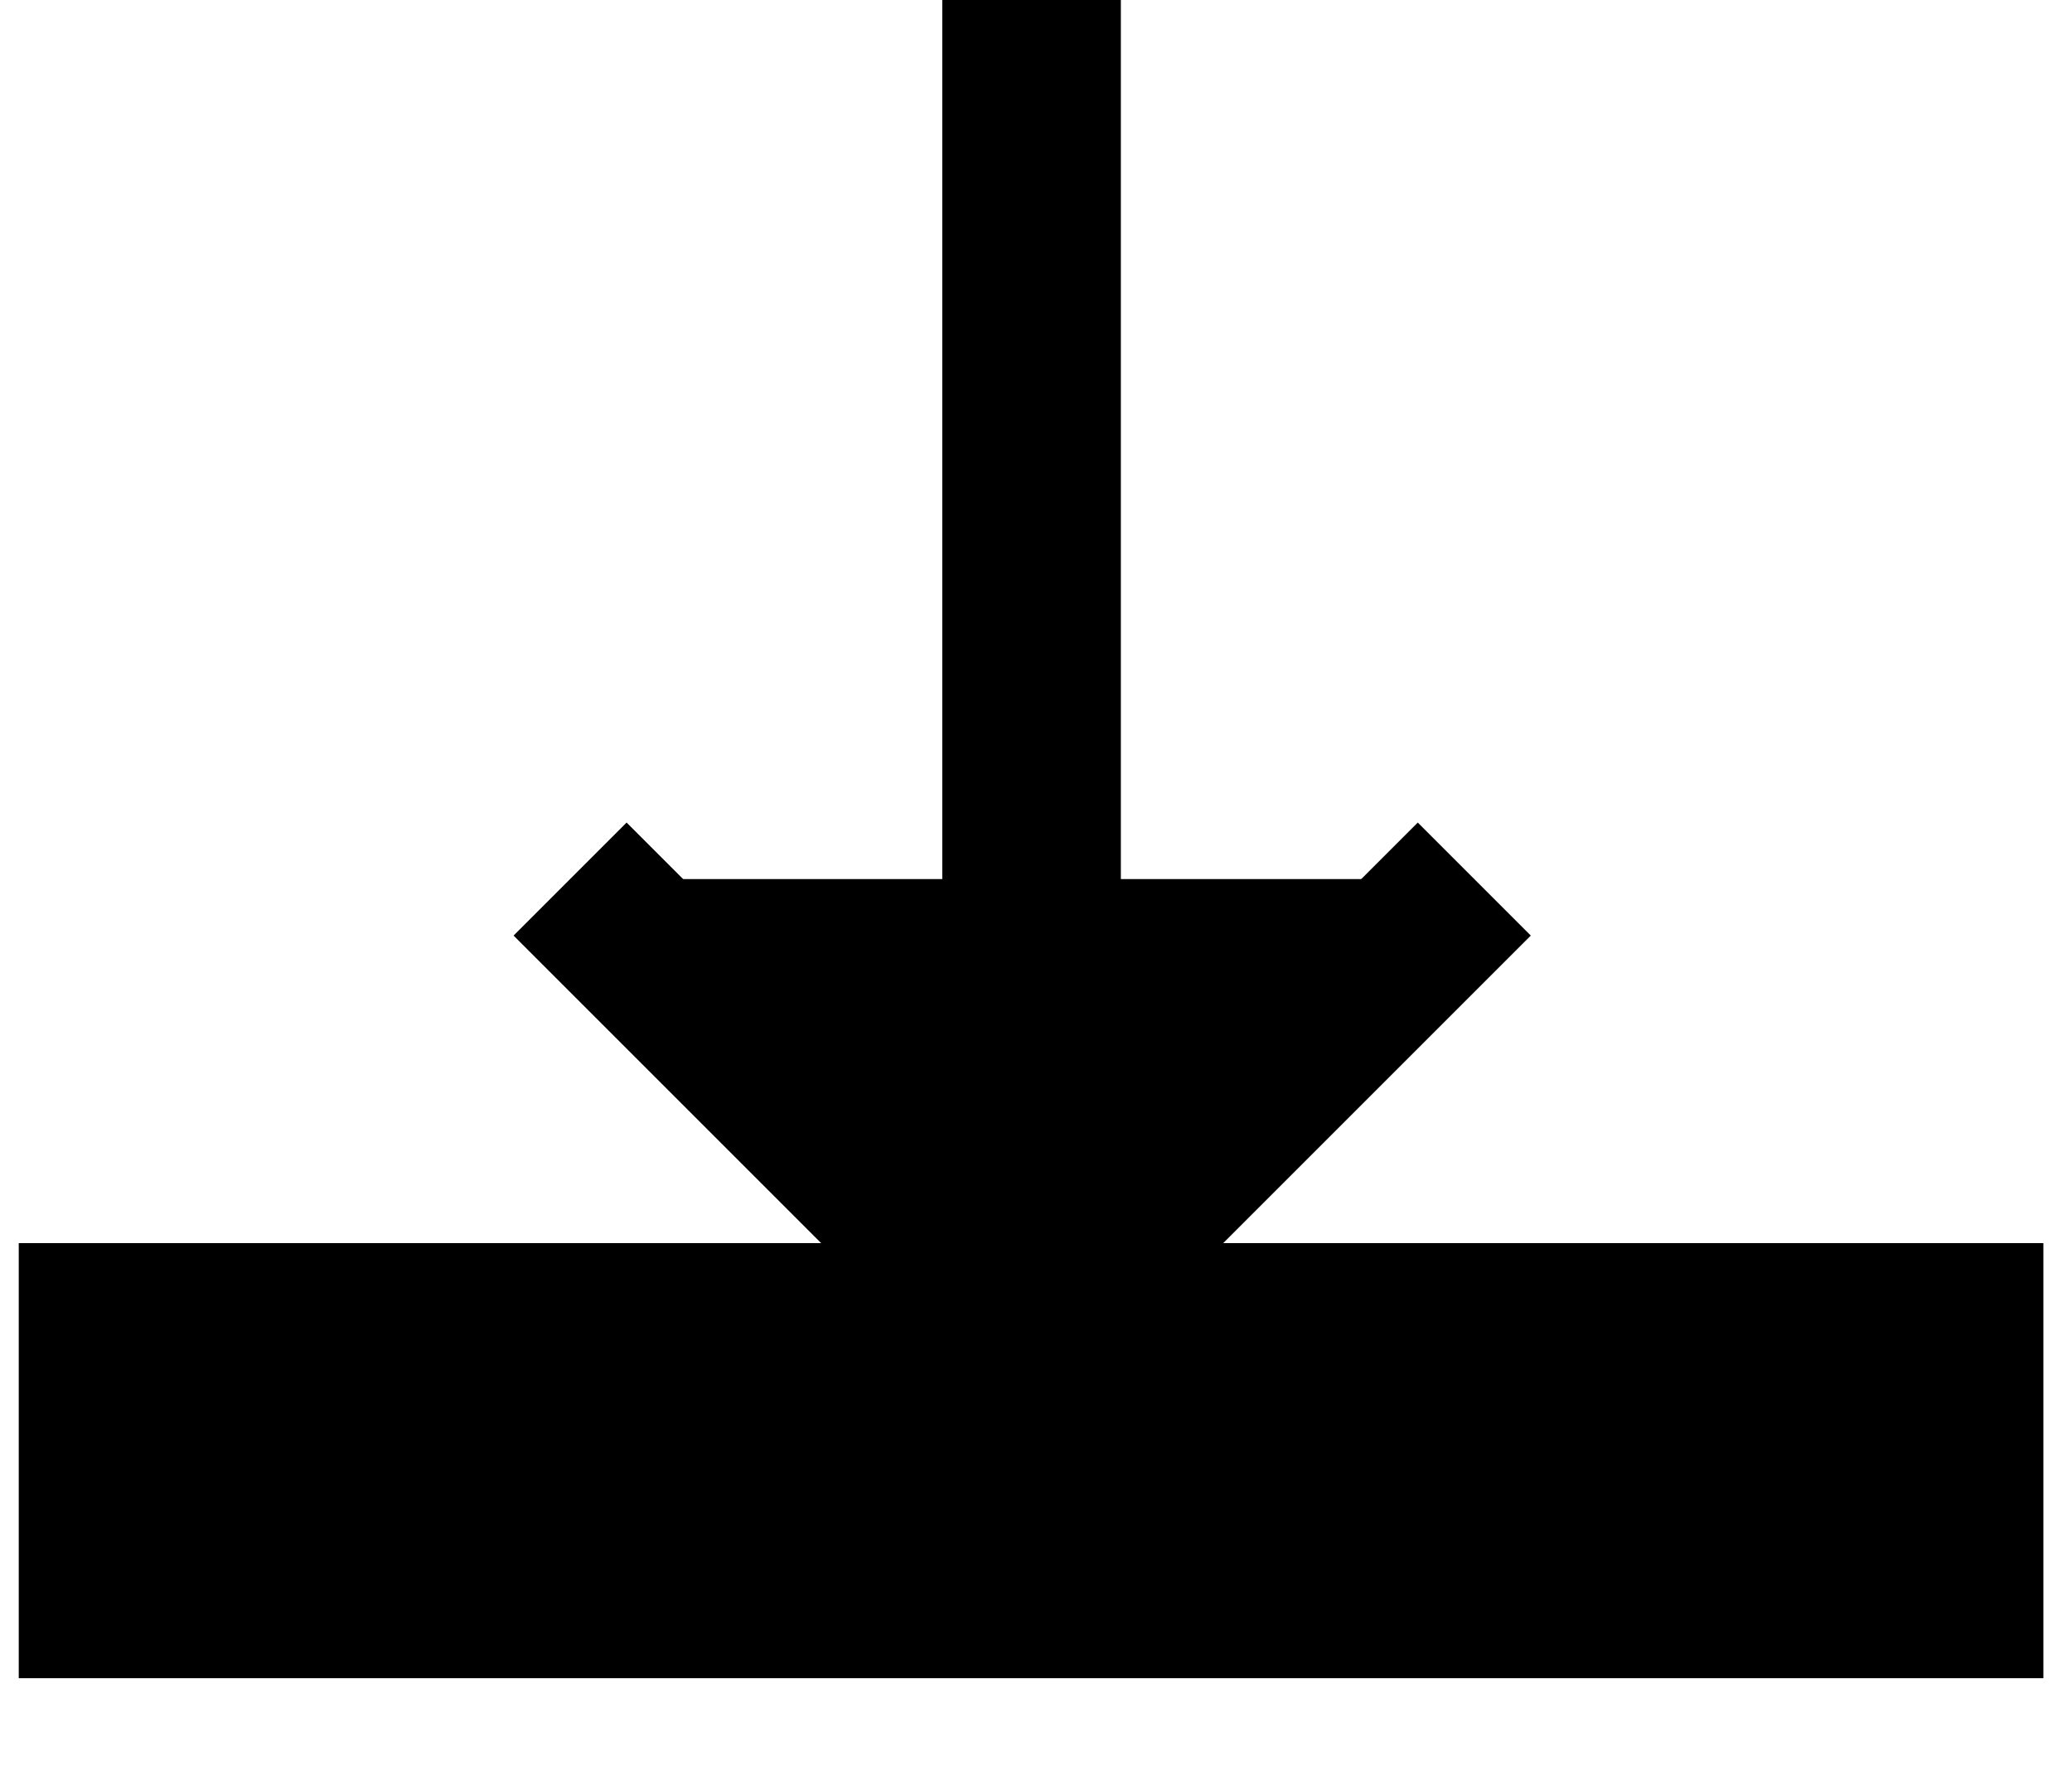
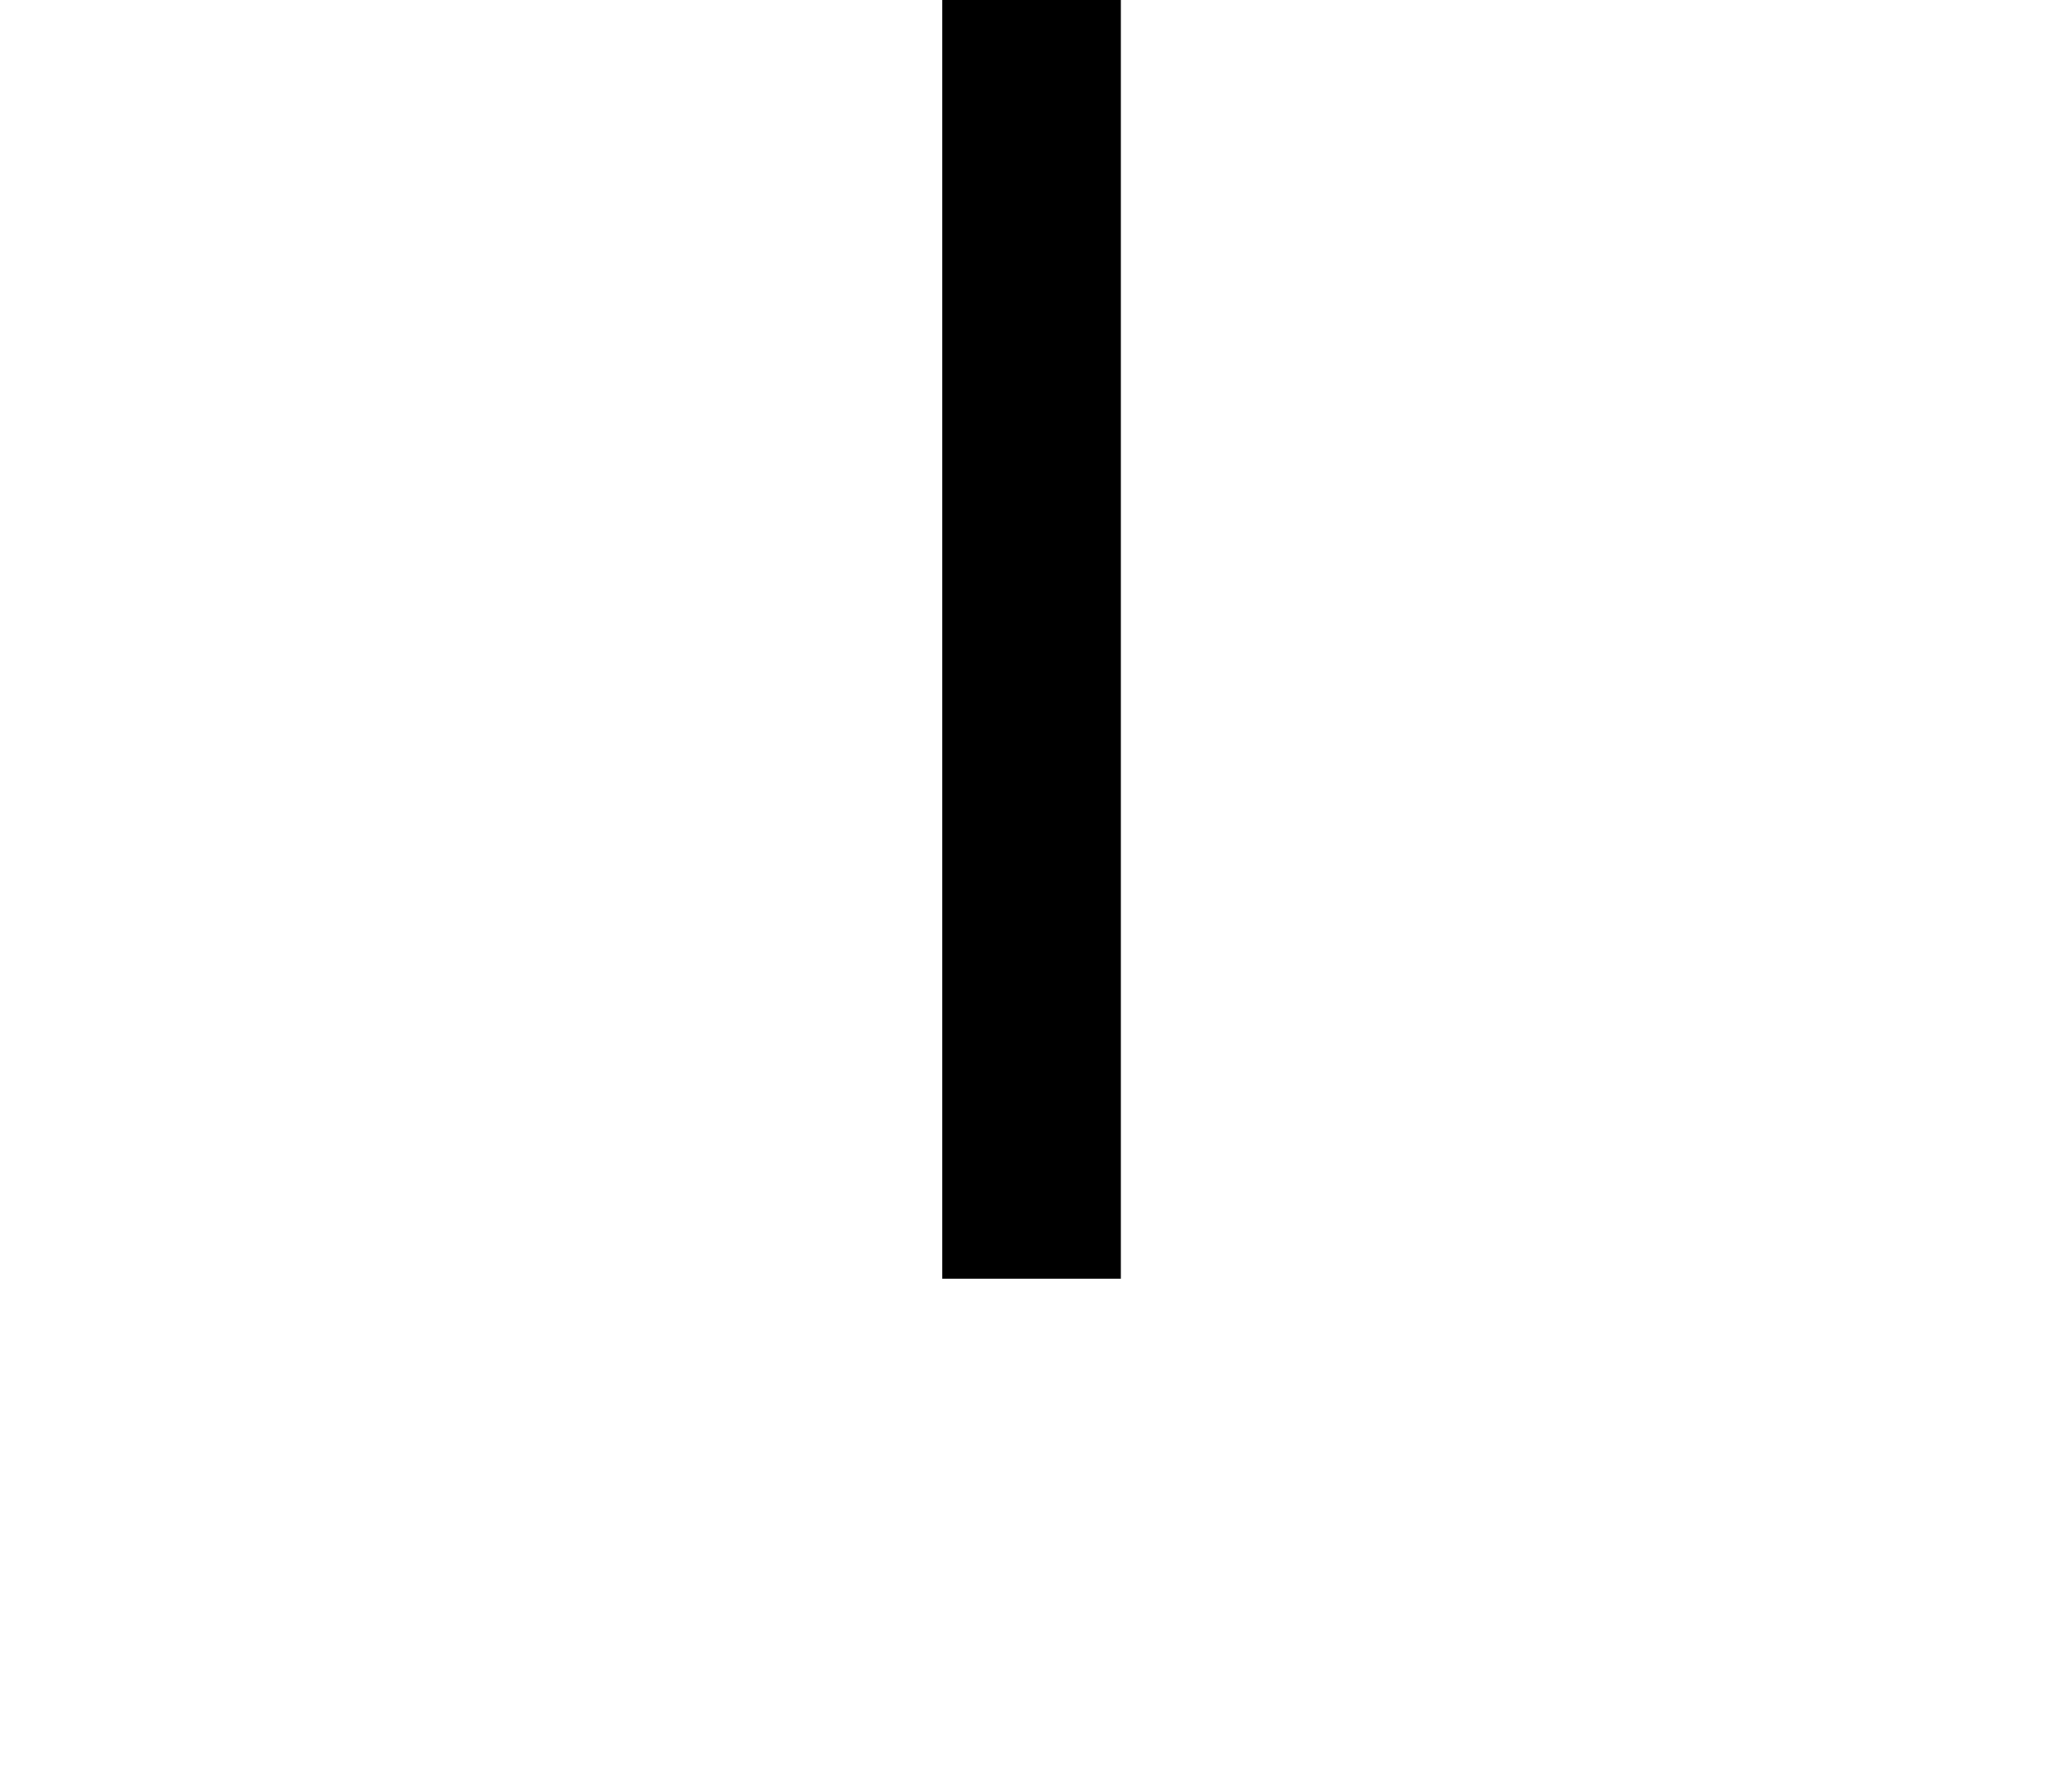
<svg xmlns="http://www.w3.org/2000/svg" viewBox="0 0 21 18" id="icon-download" version="1.1">
  <title>B8D74D61-67F5-433A-91CD-77E7A1EFDE4D</title>
  <g id="icon-download_Home" stroke="none" stroke-width="1" fill="currentColor" fill-rule="evenodd">
    <g id="icon-download_Desktop_Profile_Page----v5" transform="translate(-837, -849)" stroke="#000000">
      <g id="icon-download_Group-7" transform="translate(838, 849)">
-         <polyline id="icon-download_Path-4" stroke-width="1.62" points="0 12.6 0 16.2 18.9 16.2 18.9 12.6" />
        <g id="icon-download_Group-6" transform="translate(4.5, 0)">
-           <polyline id="icon-download_Rectangle" stroke-width="1.62" transform="translate(4.86, 8.91) rotate(-315) translate(-4.86, -8.91) " points="8.1 5.67 8.1 12.15 1.62 12.15" />
          <rect id="icon-download_Rectangle" stroke-width="0.81" fill="currentColor" x="4.455" y="0.405" width="1" height="12.15" />
        </g>
      </g>
    </g>
  </g>
</svg>